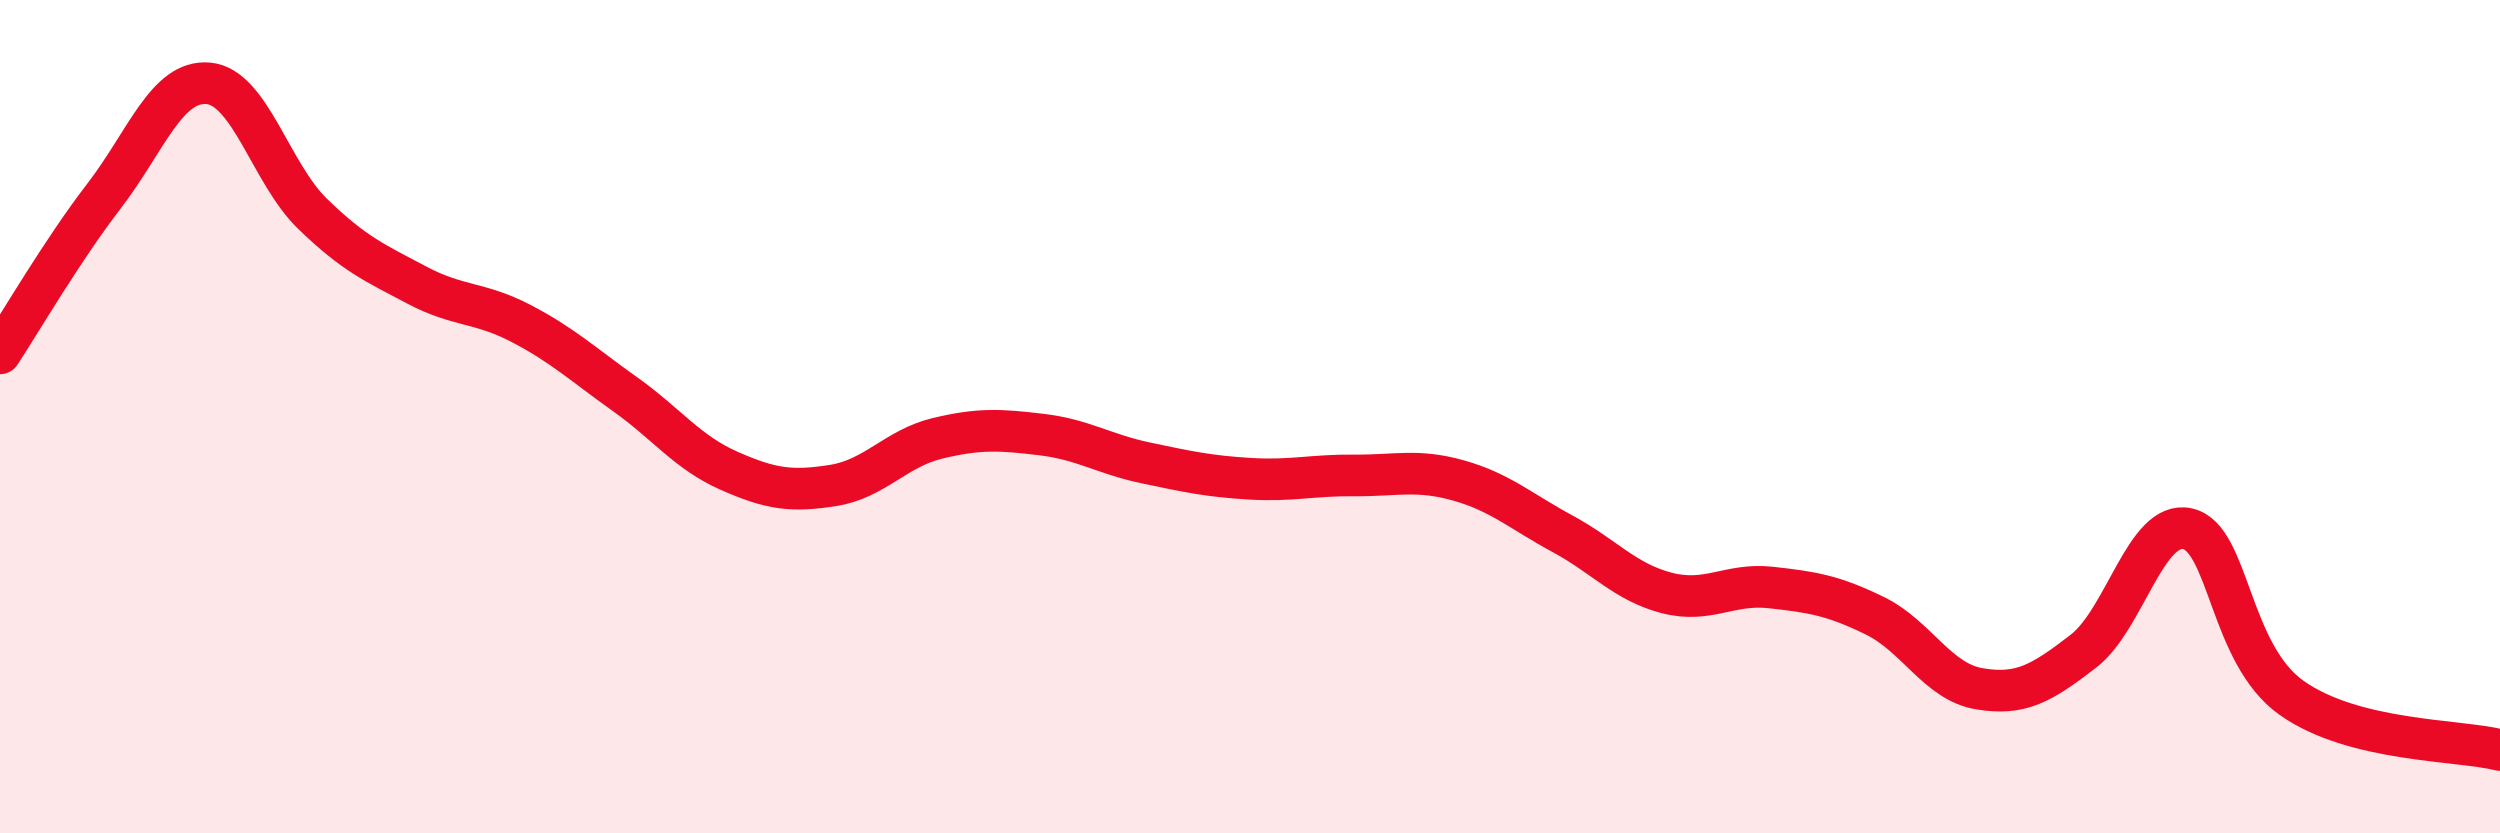
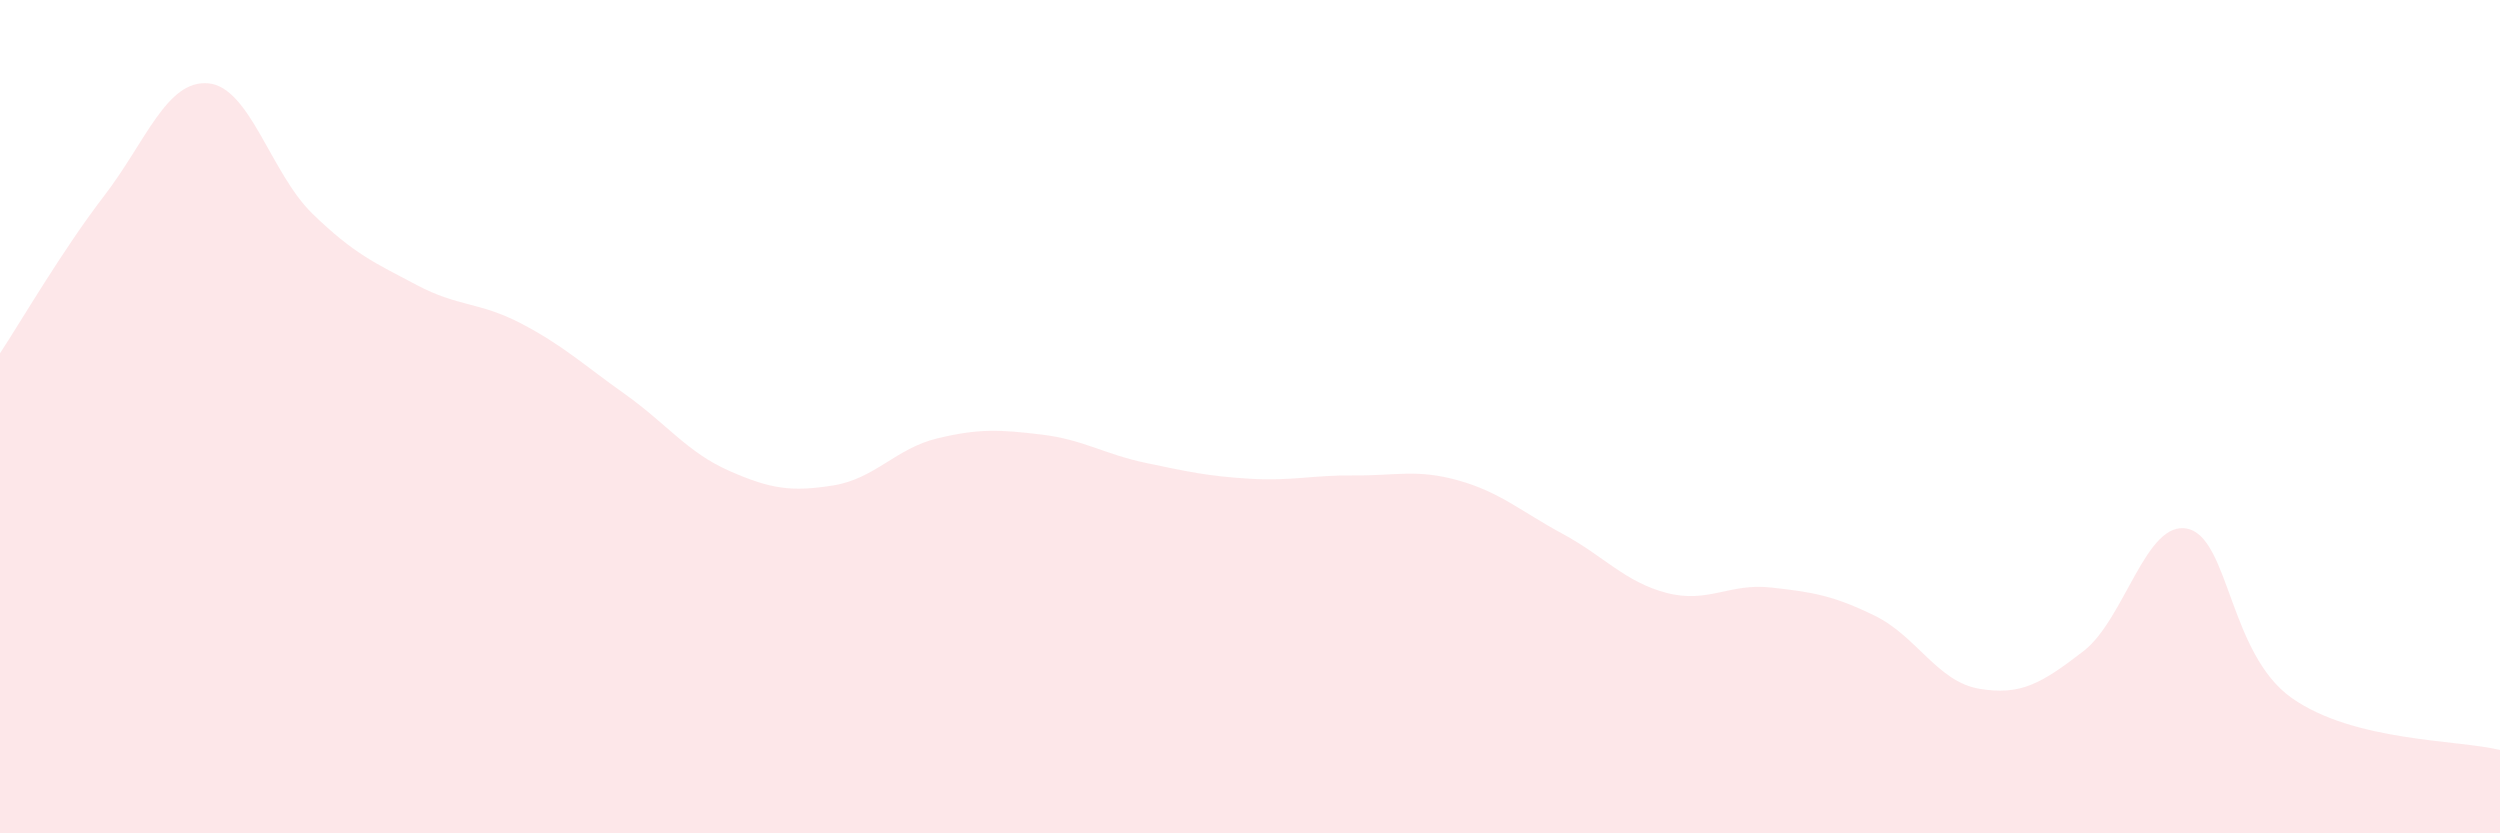
<svg xmlns="http://www.w3.org/2000/svg" width="60" height="20" viewBox="0 0 60 20">
  <path d="M 0,8.48 C 0.5,7.72 1.5,6 2.5,4.7 C 3.5,3.4 4,1.91 5,2 C 6,2.09 6.5,4.16 7.5,5.13 C 8.5,6.1 9,6.31 10,6.84 C 11,7.37 11.5,7.24 12.5,7.76 C 13.5,8.28 14,8.75 15,9.46 C 16,10.17 16.5,10.86 17.5,11.3 C 18.5,11.74 19,11.81 20,11.65 C 21,11.49 21.5,10.76 22.5,10.52 C 23.5,10.28 24,10.31 25,10.43 C 26,10.55 26.5,10.9 27.5,11.11 C 28.5,11.32 29,11.43 30,11.49 C 31,11.55 31.5,11.4 32.5,11.41 C 33.5,11.42 34,11.25 35,11.53 C 36,11.81 36.5,12.27 37.5,12.81 C 38.5,13.35 39,13.97 40,14.23 C 41,14.49 41.5,13.99 42.5,14.1 C 43.5,14.21 44,14.29 45,14.78 C 46,15.27 46.5,16.36 47.5,16.53 C 48.5,16.7 49,16.4 50,15.63 C 51,14.86 51.5,12.47 52.5,12.69 C 53.5,12.91 53.5,15.69 55,16.75 C 56.5,17.81 59,17.75 60,18L60 20L0 20Z" fill="#EB0A25" opacity="0.1" stroke-linecap="round" stroke-linejoin="round" />
-   <path d="M 0,8.48 C 0.5,7.72 1.5,6 2.5,4.7 C 3.5,3.4 4,1.91 5,2 C 6,2.09 6.5,4.16 7.5,5.13 C 8.5,6.1 9,6.31 10,6.84 C 11,7.37 11.5,7.24 12.5,7.76 C 13.5,8.28 14,8.75 15,9.46 C 16,10.17 16.5,10.86 17.5,11.3 C 18.5,11.74 19,11.81 20,11.65 C 21,11.49 21.5,10.76 22.5,10.52 C 23.5,10.28 24,10.31 25,10.43 C 26,10.55 26.5,10.9 27.5,11.11 C 28.5,11.32 29,11.43 30,11.49 C 31,11.55 31.5,11.4 32.5,11.41 C 33.5,11.42 34,11.25 35,11.53 C 36,11.81 36.5,12.27 37.5,12.81 C 38.5,13.35 39,13.97 40,14.23 C 41,14.49 41.5,13.99 42.5,14.1 C 43.5,14.21 44,14.29 45,14.78 C 46,15.27 46.5,16.36 47.5,16.53 C 48.5,16.7 49,16.4 50,15.63 C 51,14.86 51.5,12.47 52.5,12.69 C 53.5,12.91 53.5,15.69 55,16.75 C 56.5,17.81 59,17.75 60,18" stroke="#EB0A25" stroke-width="1" fill="none" stroke-linecap="round" stroke-linejoin="round" />
</svg>